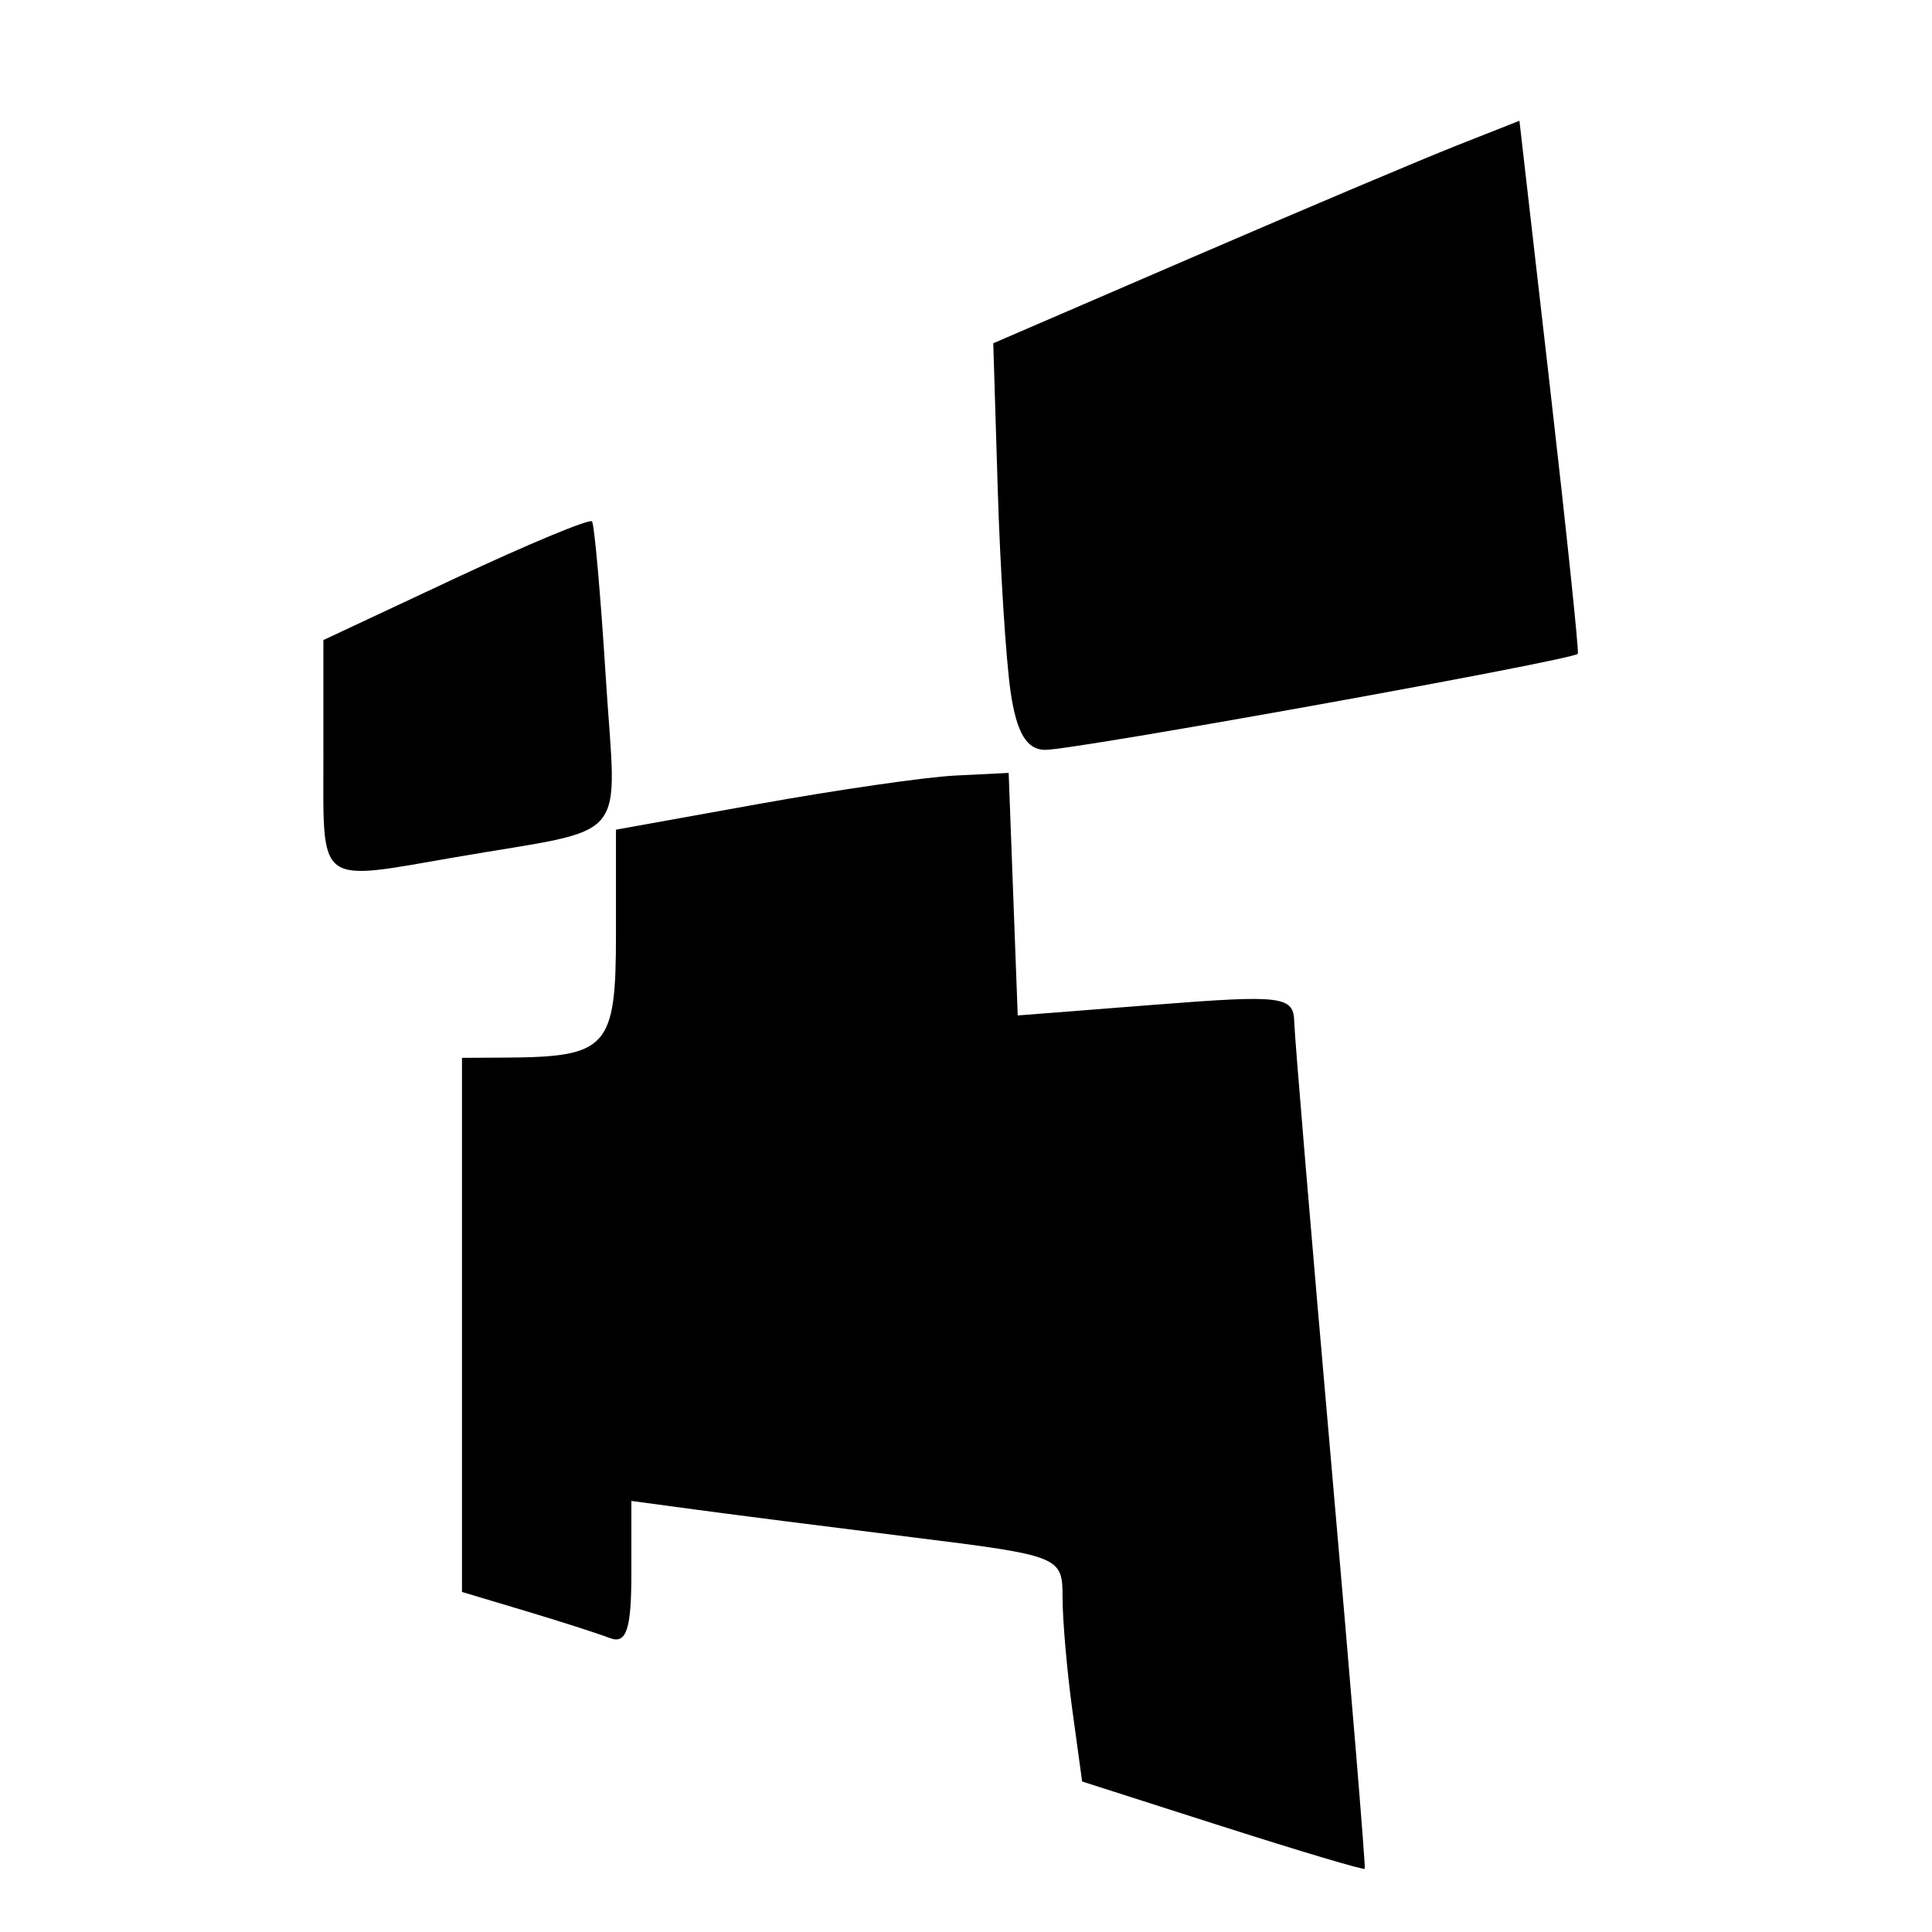
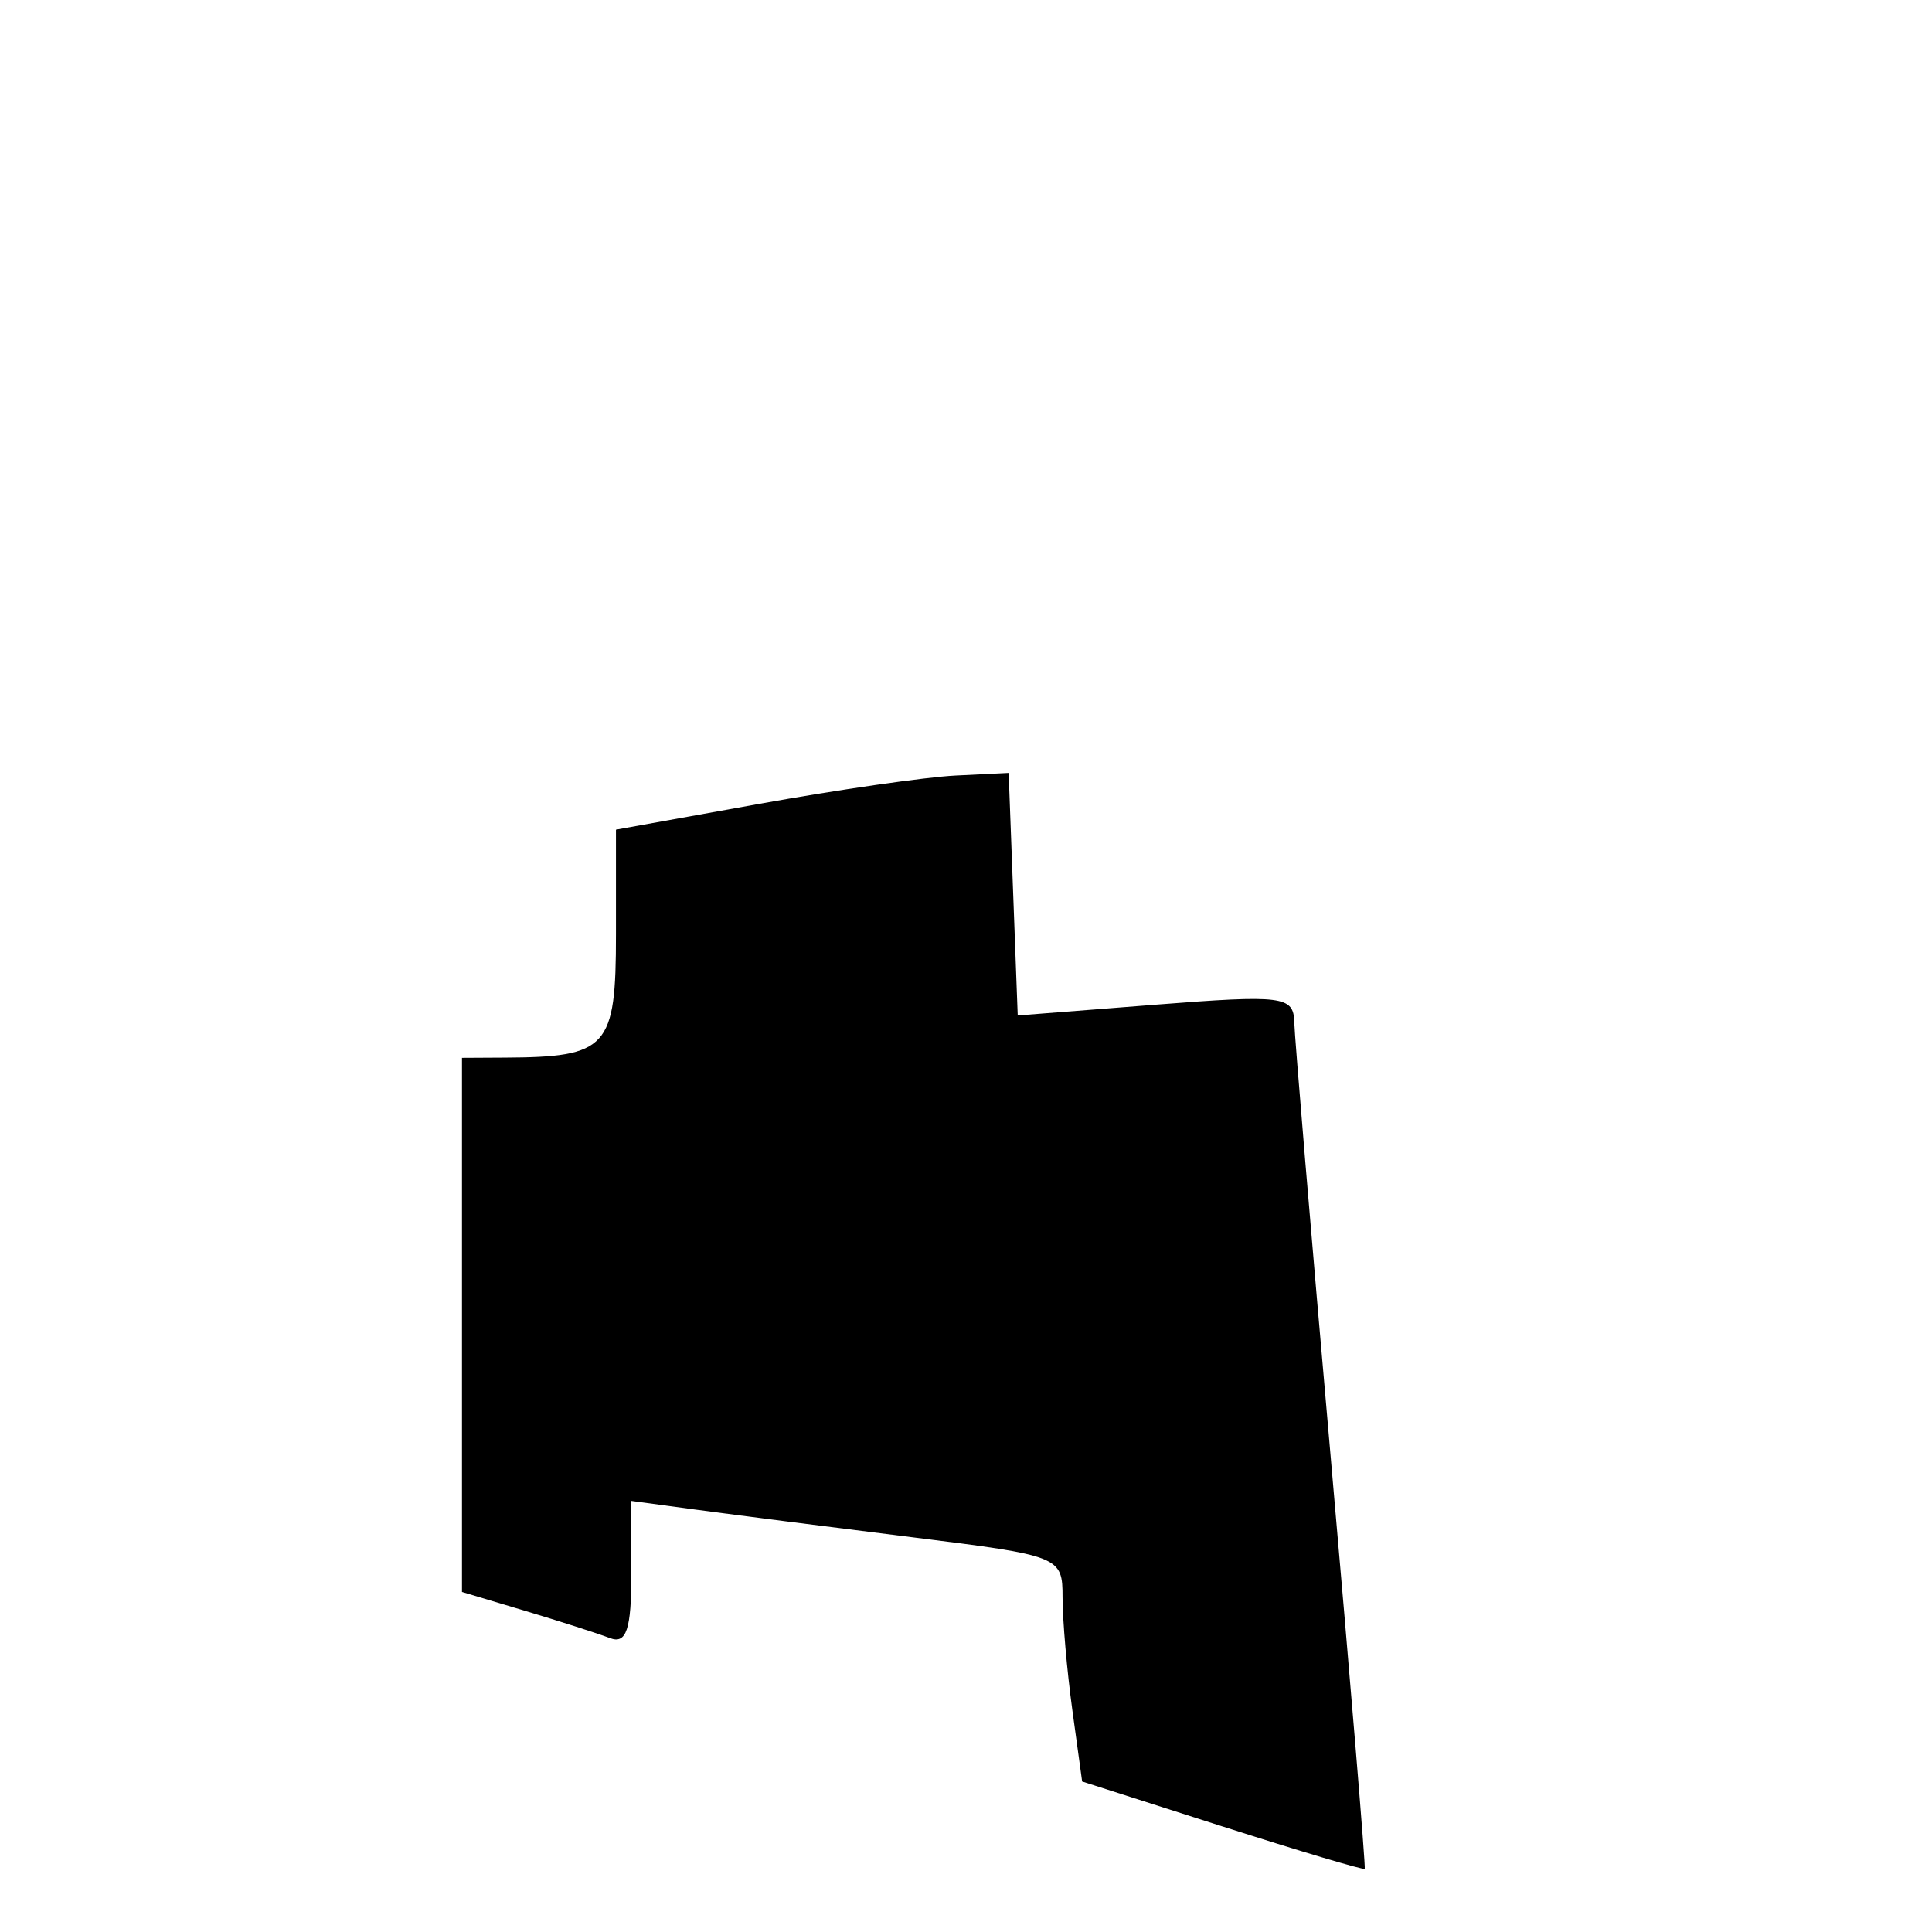
<svg xmlns="http://www.w3.org/2000/svg" xmlns:ns1="http://www.inkscape.org/namespaces/inkscape" xmlns:ns2="http://sodipodi.sourceforge.net/DTD/sodipodi-0.dtd" width="210mm" height="210mm" viewBox="0 0 210 210" version="1.1" id="svg1098" ns1:export-filename="C:\Users\D-LAPTOP\Desktop\ME\CREEPERLIST\cr-logo-white.png" ns1:export-xdpi="72" ns1:export-ydpi="72" ns1:version="1.1 (c68e22c387, 2021-05-23)" ns2:docname="cr-logo-brand.svg">
  <ns2:namedview id="namedview1100" pagecolor="#ffffff" bordercolor="#666666" borderopacity="1.0" ns1:pageshadow="2" ns1:pageopacity="0.0" ns1:pagecheckerboard="0" ns1:document-units="mm" showgrid="false" ns1:zoom="0.71446409" ns1:cx="397.50074" ns1:cy="338.01559" ns1:window-width="1920" ns1:window-height="991" ns1:window-x="-9" ns1:window-y="-9" ns1:window-maximized="1" ns1:current-layer="layer1" />
  <defs id="defs1095" />
  <g ns1:label="Vrstva 1" ns1:groupmode="layer" id="layer1">
-     <path style="fill:#000000;fill-opacity:1;stroke:none;stroke-width:1.674;stroke-opacity:0.981" d="m 109.851,75.228 c -0.504,-3.452 -1.136,-13.396 -1.402,-22.097 l -0.485,-15.82 21.76,-9.393 c 11.968,-5.166 24.836,-10.608 28.596,-12.092 l 6.836,-2.699 3.296,28.749 c 1.813,15.812 3.186,28.945 3.051,29.185 -0.371,0.657 -54.615,10.445 -57.888,10.445 -2.01,0 -3.115,-1.845 -3.763,-6.277 z" id="path1064" />
-     <path style="fill:#000000;fill-opacity:1;stroke:none;stroke-width:1.674;stroke-opacity:0.981" d="M 35.151,82.234 V 69.571 l 14.363,-6.731 c 7.9,-3.702 14.574,-6.478 14.832,-6.168 0.258,0.309 0.929,7.897 1.493,16.862 1.164,18.531 3.028,16.291 -16.348,19.644 -15.173,2.625 -14.339,3.262 -14.339,-10.944 z" id="path1062" />
    <path style="fill:#000000;fill-opacity:1;stroke:none;stroke-width:1.674;stroke-opacity:0.981" d="m 132.879,198.528 -15.256,-4.886 -1.064,-7.76 c -0.585,-4.268 -1.064,-9.785 -1.064,-12.259 0,-4.436 -0.228,-4.527 -16.32,-6.528 -8.976,-1.116 -19.521,-2.462 -23.434,-2.99 l -7.114,-0.961 v 7.901 c 0,6.074 -0.54,7.694 -2.337,7.005 -1.285,-0.493 -5.428,-1.823 -9.206,-2.955 L 50.215,173.037 v -29.027 -29.027 l 4.603,-0.025 c 11.254,-0.057 12.135,-1.03 12.135,-13.408 V 90.181 l 15.537,-2.798 c 8.545,-1.539 18.149,-2.926 21.342,-3.084 l 5.805,-0.287 0.493,13.182 0.493,13.182 14.99,-1.173 c 13.808,-1.08 14.997,-0.932 15.067,1.882 0.044,1.68 1.83,23.016 3.973,47.412 2.142,24.396 3.803,44.482 3.689,44.635 -0.113,0.152 -7.072,-1.921 -15.463,-4.609 z" id="path914" />
  </g>
</svg>